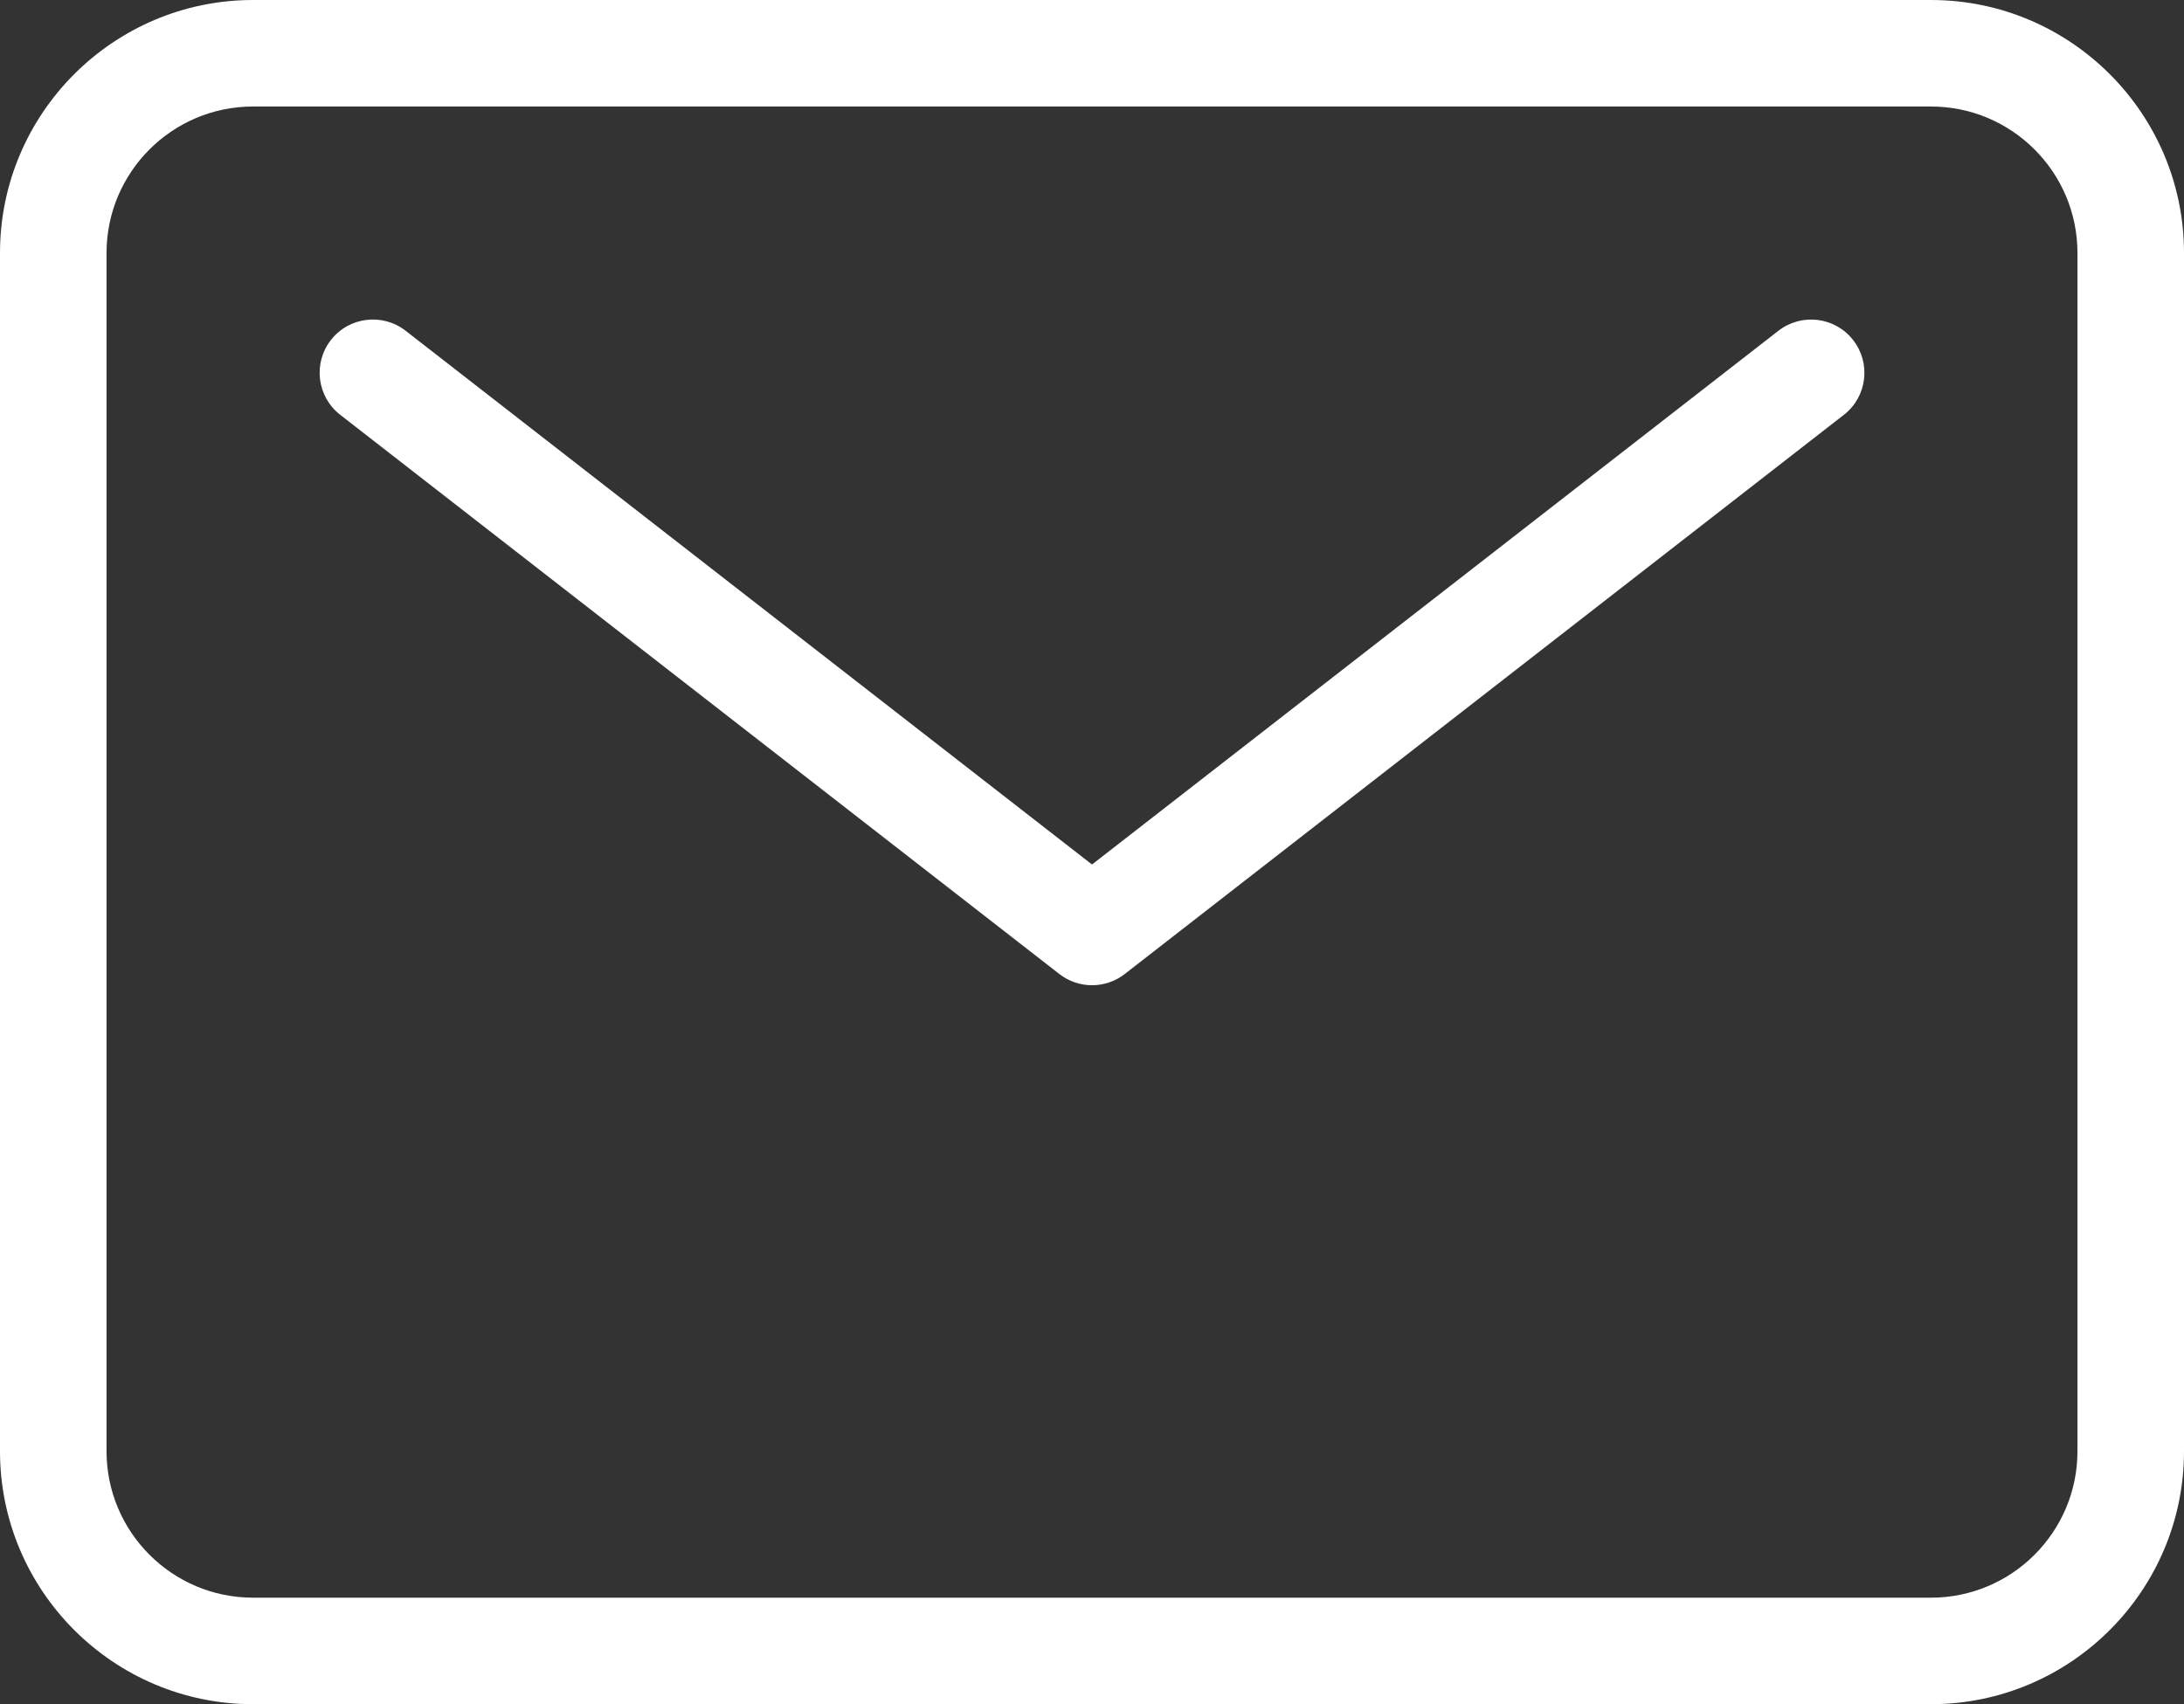
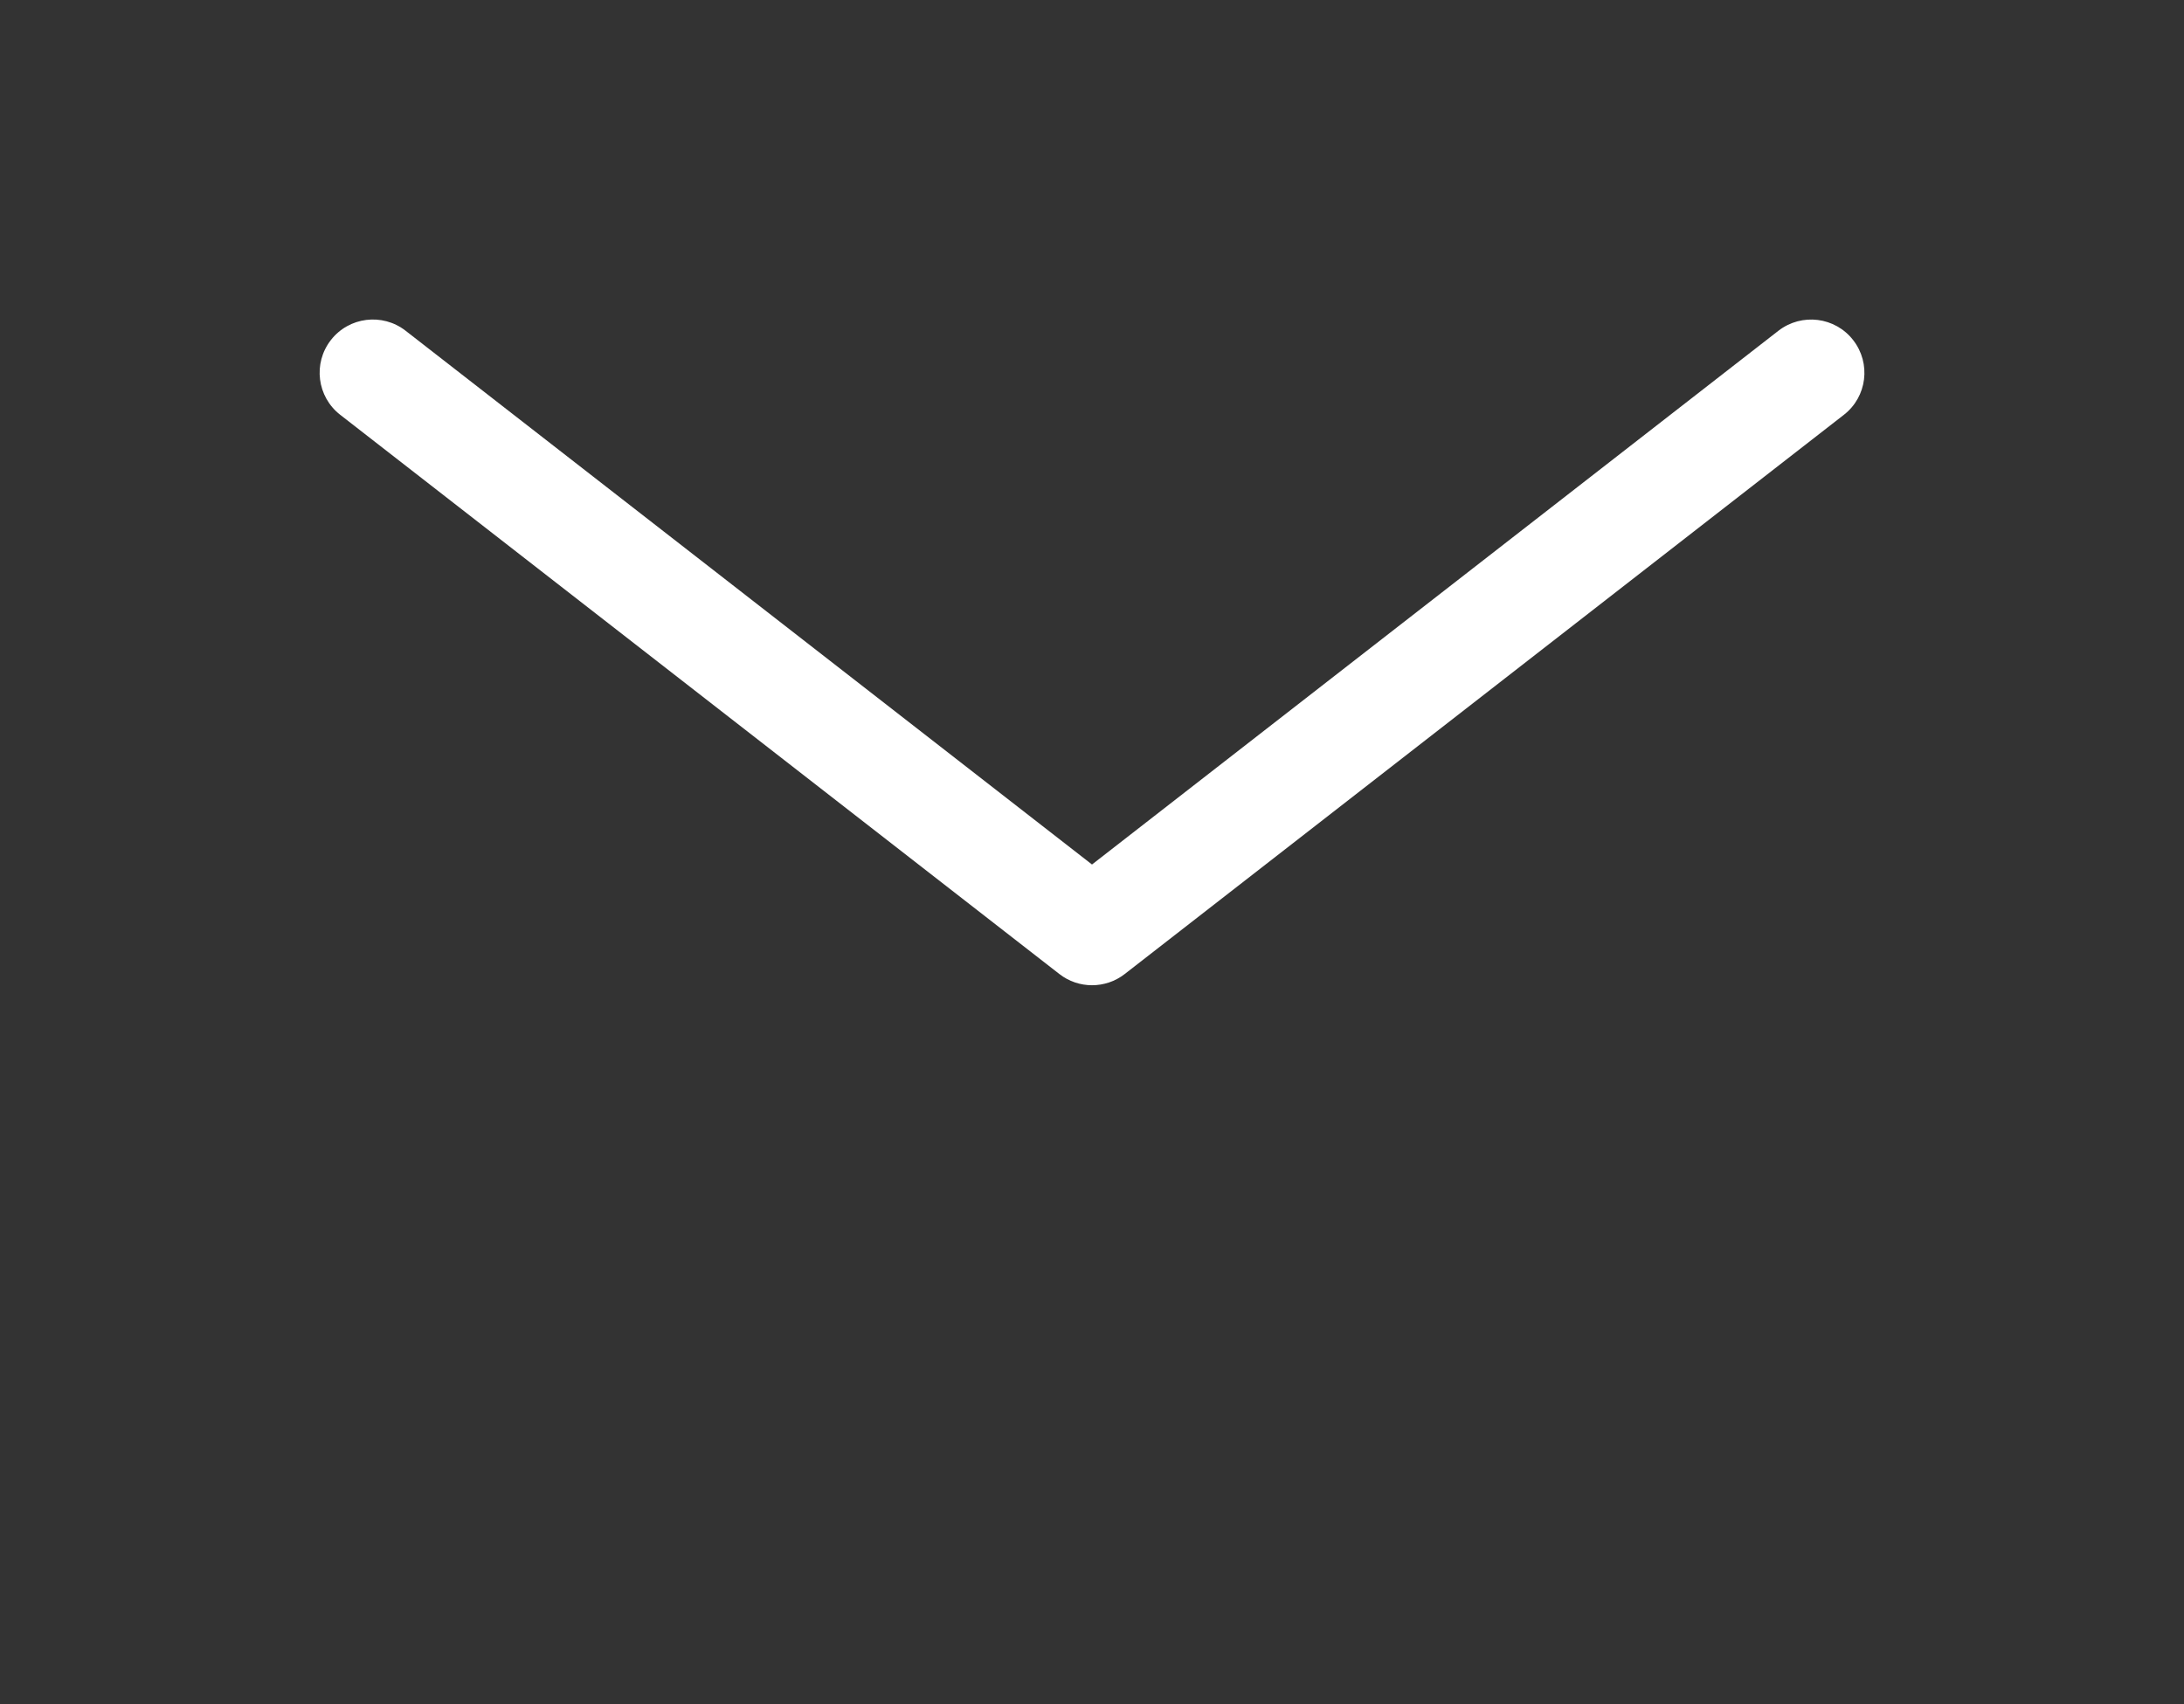
<svg xmlns="http://www.w3.org/2000/svg" version="1.1" id="Calque_1" x="0px" y="0px" width="41px" height="32px" viewBox="4 9 41 32" enable-background="new 4 9 41 32" xml:space="preserve">
  <rect x="4" y="9" width="41" height="32" fill="#333333" stroke="none" />
-   <path fill="#FFFFFF" d="M40.25,41H8.75C6.131,41,4,38.869,4,36.25v-22.5C4,11.131,6.131,9,8.75,9h31.5C42.869,9,45,11.131,45,13.75  v22.5C45,38.869,42.869,41,40.25,41z M8.75,11C7.233,11,6,12.233,6,13.75v22.5C6,37.767,7.233,39,8.75,39h31.5  c1.518,0,2.75-1.233,2.75-2.75v-22.5c0-1.517-1.232-2.75-2.75-2.75H8.75z" />
  <path fill="#FFFFFF" d="M24.5,27.5c-0.216,0-0.433-0.07-0.613-0.211l-13.5-10.5c-0.436-0.339-0.515-0.967-0.176-1.403  c0.339-0.437,0.968-0.514,1.403-0.176L24.5,25.233L37.387,15.21c0.438-0.338,1.064-0.259,1.402,0.176  c0.34,0.436,0.262,1.064-0.174,1.403l-13.5,10.5C24.934,27.43,24.717,27.5,24.5,27.5z" />
</svg>